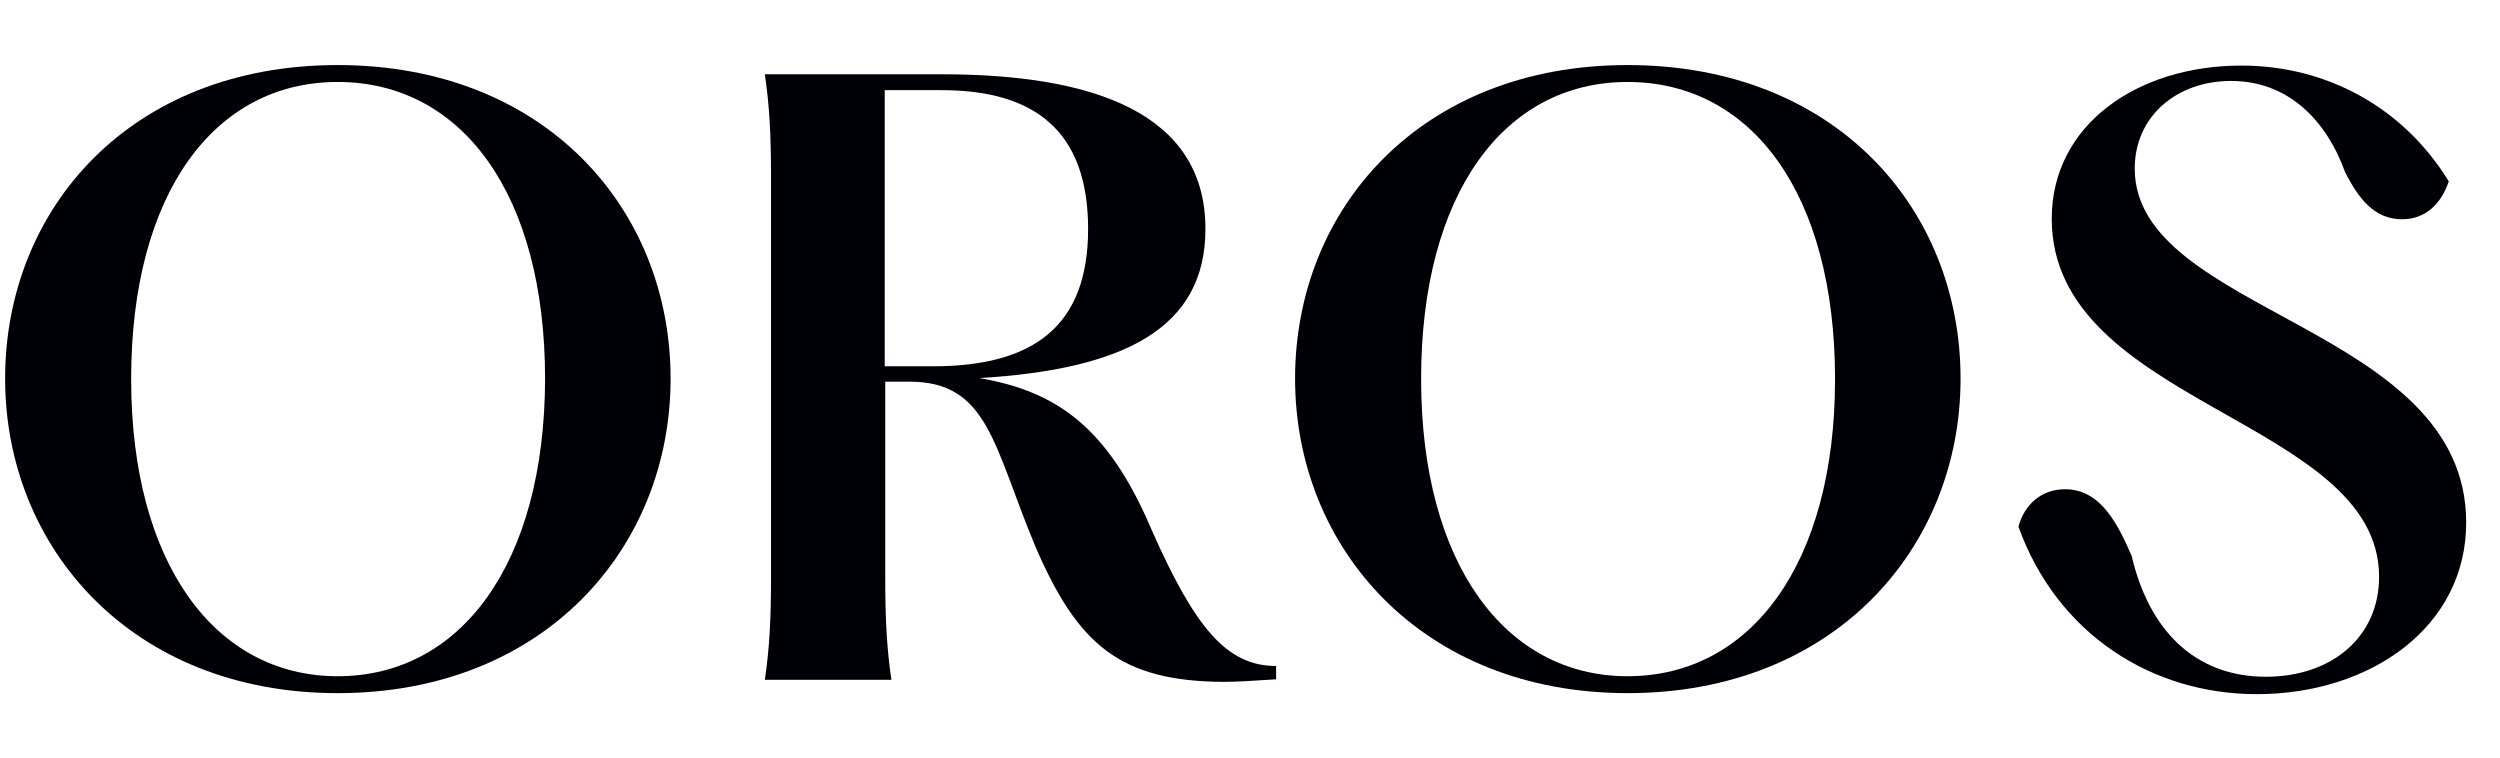
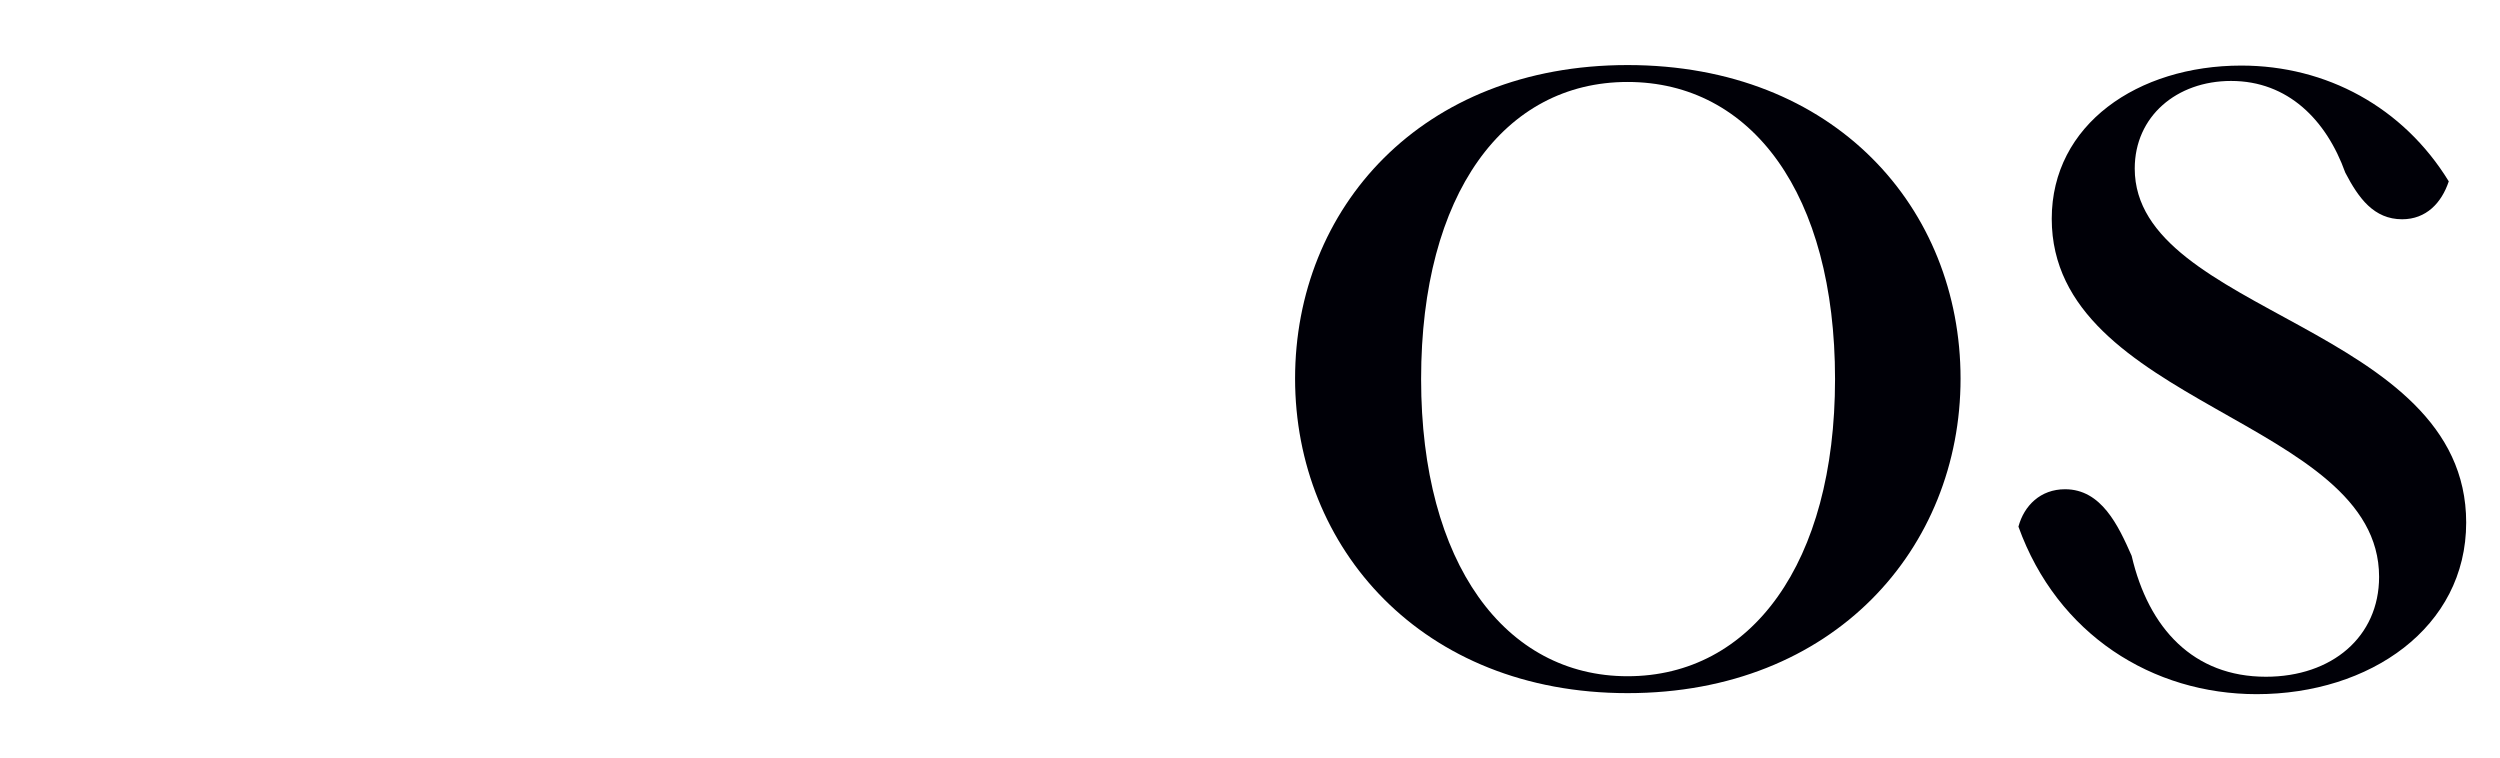
<svg xmlns="http://www.w3.org/2000/svg" id="Capa_1" x="0px" y="0px" viewBox="0 0 488 148" xml:space="preserve">
  <g>
-     <path fill="#000007" d="M65.9,12.7C25.5,12.7,1,40.7,1,73.9c0,33,24.7,61.4,64.9,61.4c40.3,0,65-28.3,65-61.4  C130.9,40.7,106.3,12.7,65.9,12.7z M65.9,132c-23.9,0-40.3-22-40.3-58c0-36.2,16.2-58,40.3-58c24.2,0,40.5,21.8,40.5,58  C106.3,110,90,132,65.9,132z" />
-     <path fill="#000007" d="M224.7,103.2c-8.5-19.9-18.5-26.8-33.5-29.4c28.2-1.7,44.1-9.7,44.1-29.1c0-22.6-21.8-30.2-51.5-30.2h-34.5  c0.9,6.2,1.2,11.7,1.2,20v78.2c0,8.3-0.3,13.8-1.2,20h24.7c-0.9-6.2-1.2-11.7-1.2-20V74.5h4.7c15.5,0,16.4,12.6,24.7,32.4  c8.2,18.9,16.4,26.1,36.7,26.2c2.6,0,5.5-0.2,10.2-0.5V130C239.5,130,233.3,122.7,224.7,103.2z M182.1,71.5h-9.4V17.6h11.1  c18.2,0,28.6,8,28.6,27.1C212.4,63.8,201.6,71.5,182.1,71.5z" />
    <path fill="#000007" d="M317.7,12.7c-40.3,0-64.9,28-64.9,61.2c0,33,24.7,61.4,64.9,61.4c40.3,0,65-28.3,65-61.4  C382.7,40.7,358.2,12.7,317.7,12.7z M317.7,132c-23.9,0-40.3-22-40.3-58c0-36.2,16.2-58,40.3-58c24.2,0,40.5,21.8,40.5,58  C358.2,110,341.8,132,317.7,132z" />
    <path fill="#000007" d="M416.7,32.9c0-10.2,8.2-17.1,18.8-17.1c11.1,0,18.6,7.6,22.3,17.9c2.6,5,5.6,9.1,11.1,9.1  c4.7,0,7.7-3.2,9.1-7.4c-8.9-14.5-23.9-22.6-40.5-22.6c-20.2,0-37,11.5-37,29.9c0,36.4,63.9,39.1,63.9,69.9  c0,11.7-9.2,19.5-22.1,19.5c-14.1,0-22.9-9.4-26.2-23.6c-2.6-5.9-5.9-13-13-13c-4.8,0-8,3.2-9.1,7.3c7.6,21.1,26.2,32.7,46.5,32.7  c22.1,0,40.9-13,40.9-33.5C481.4,63.5,416.7,61.3,416.7,32.9z" />
  </g>
  <g />
  <g />
  <g />
  <g />
  <g />
  <g />
  <g />
  <g />
  <g />
  <g />
  <g />
  <g />
  <g />
  <g />
  <g />
</svg>